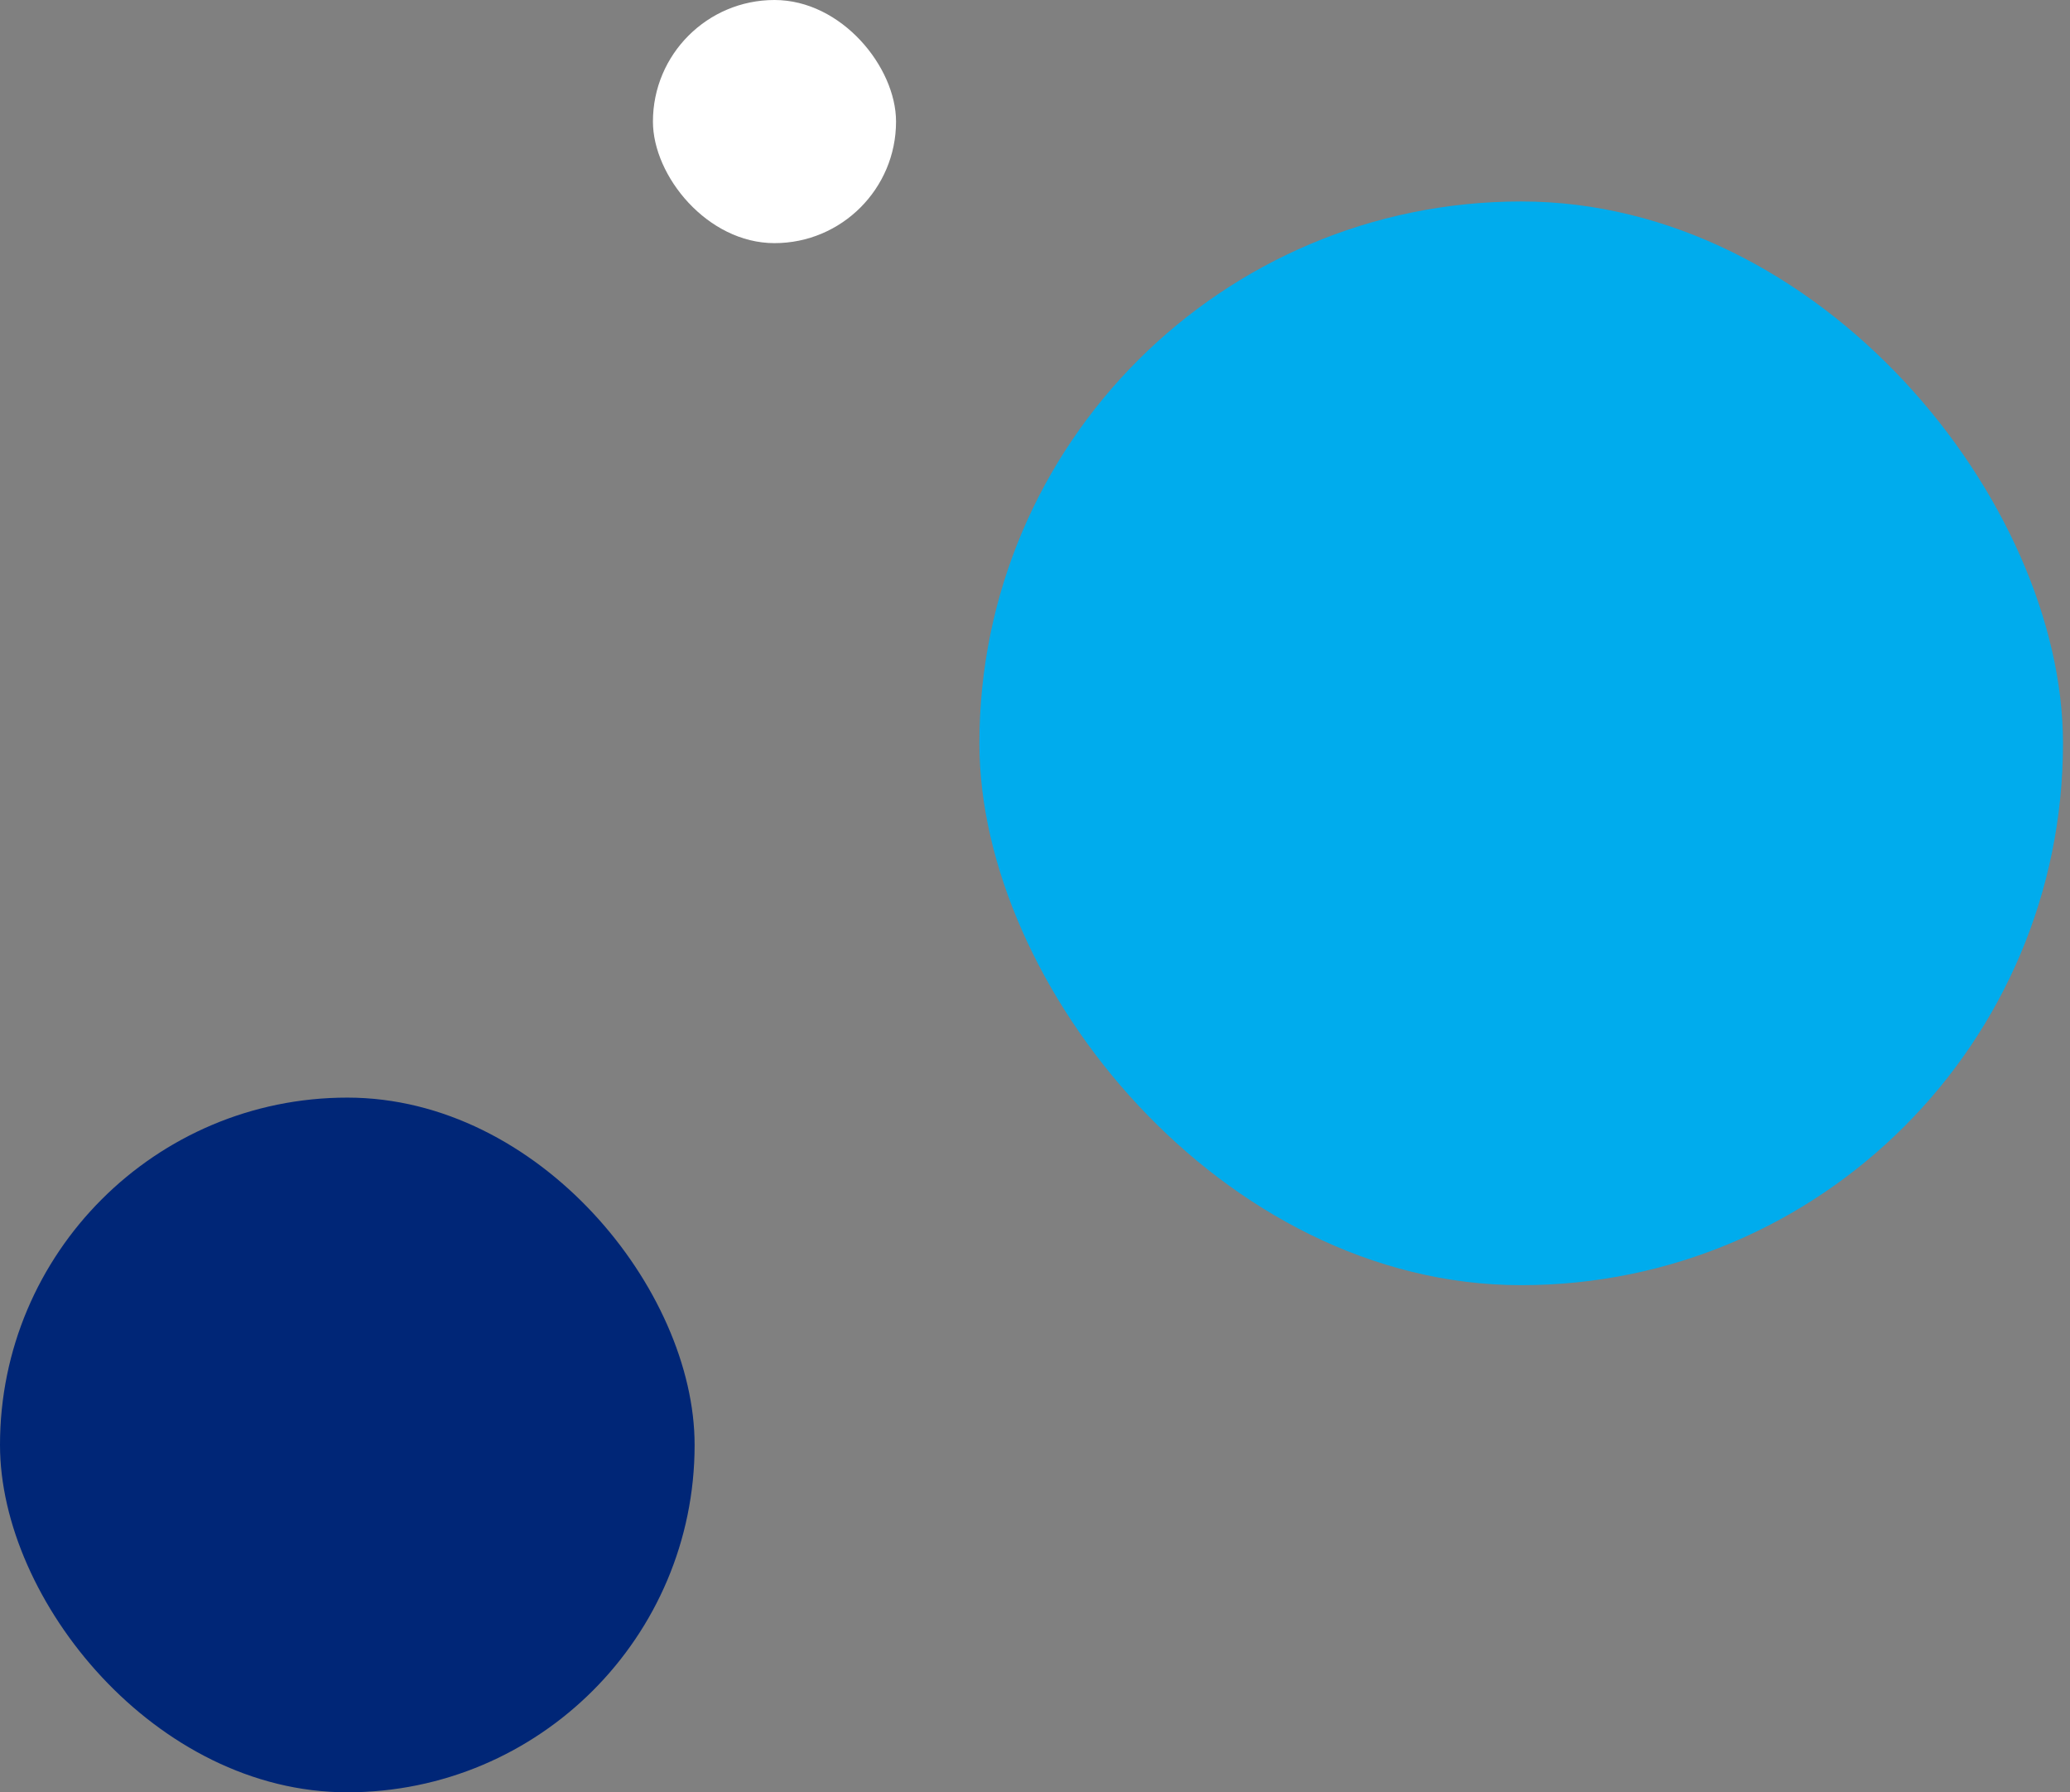
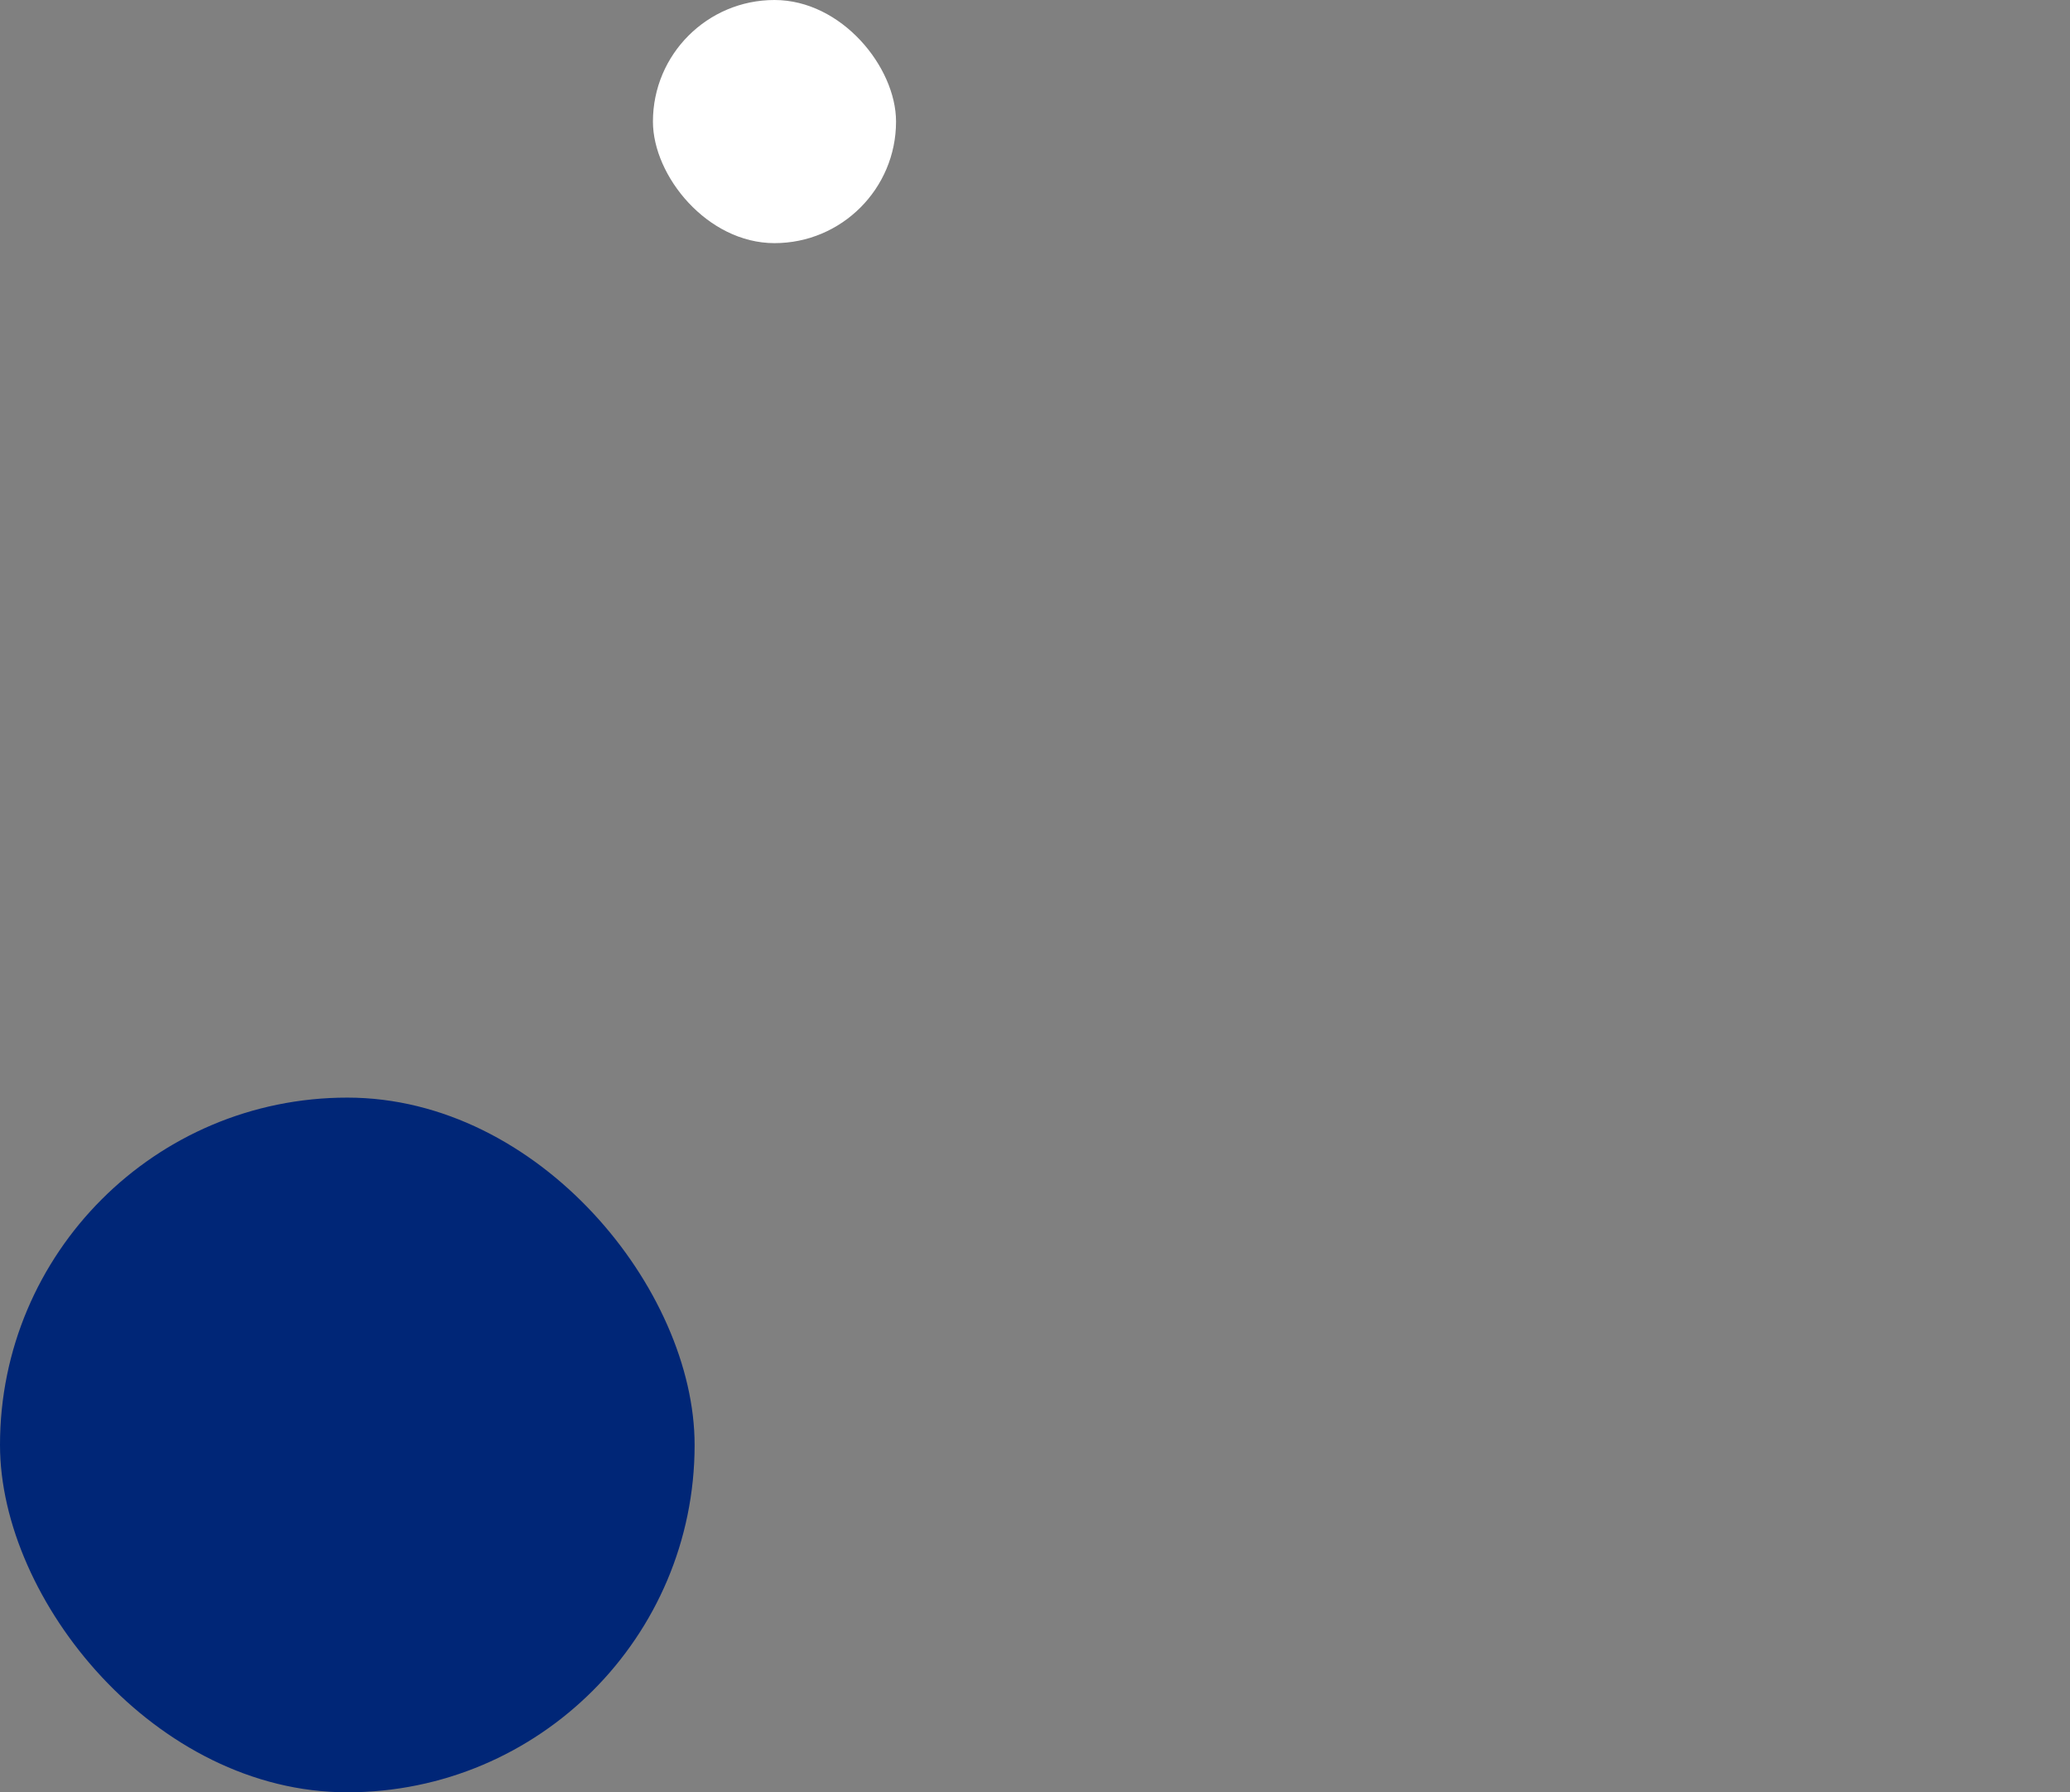
<svg xmlns="http://www.w3.org/2000/svg" width="216" height="187" viewBox="0 0 216 187" fill="none">
  <rect x="0" y="0" width="216" height="187" fill="#808080" stroke="none" />
  <rect y="114.52" width="72.481" height="72.481" rx="36.24" fill="#002677" />
-   <rect x="102.198" y="21.02" width="113.07" height="113.07" rx="56.535" fill="#00ACED" />
  <rect x="68.132" width="25.368" height="25.368" rx="12.684" fill="white" />
</svg>